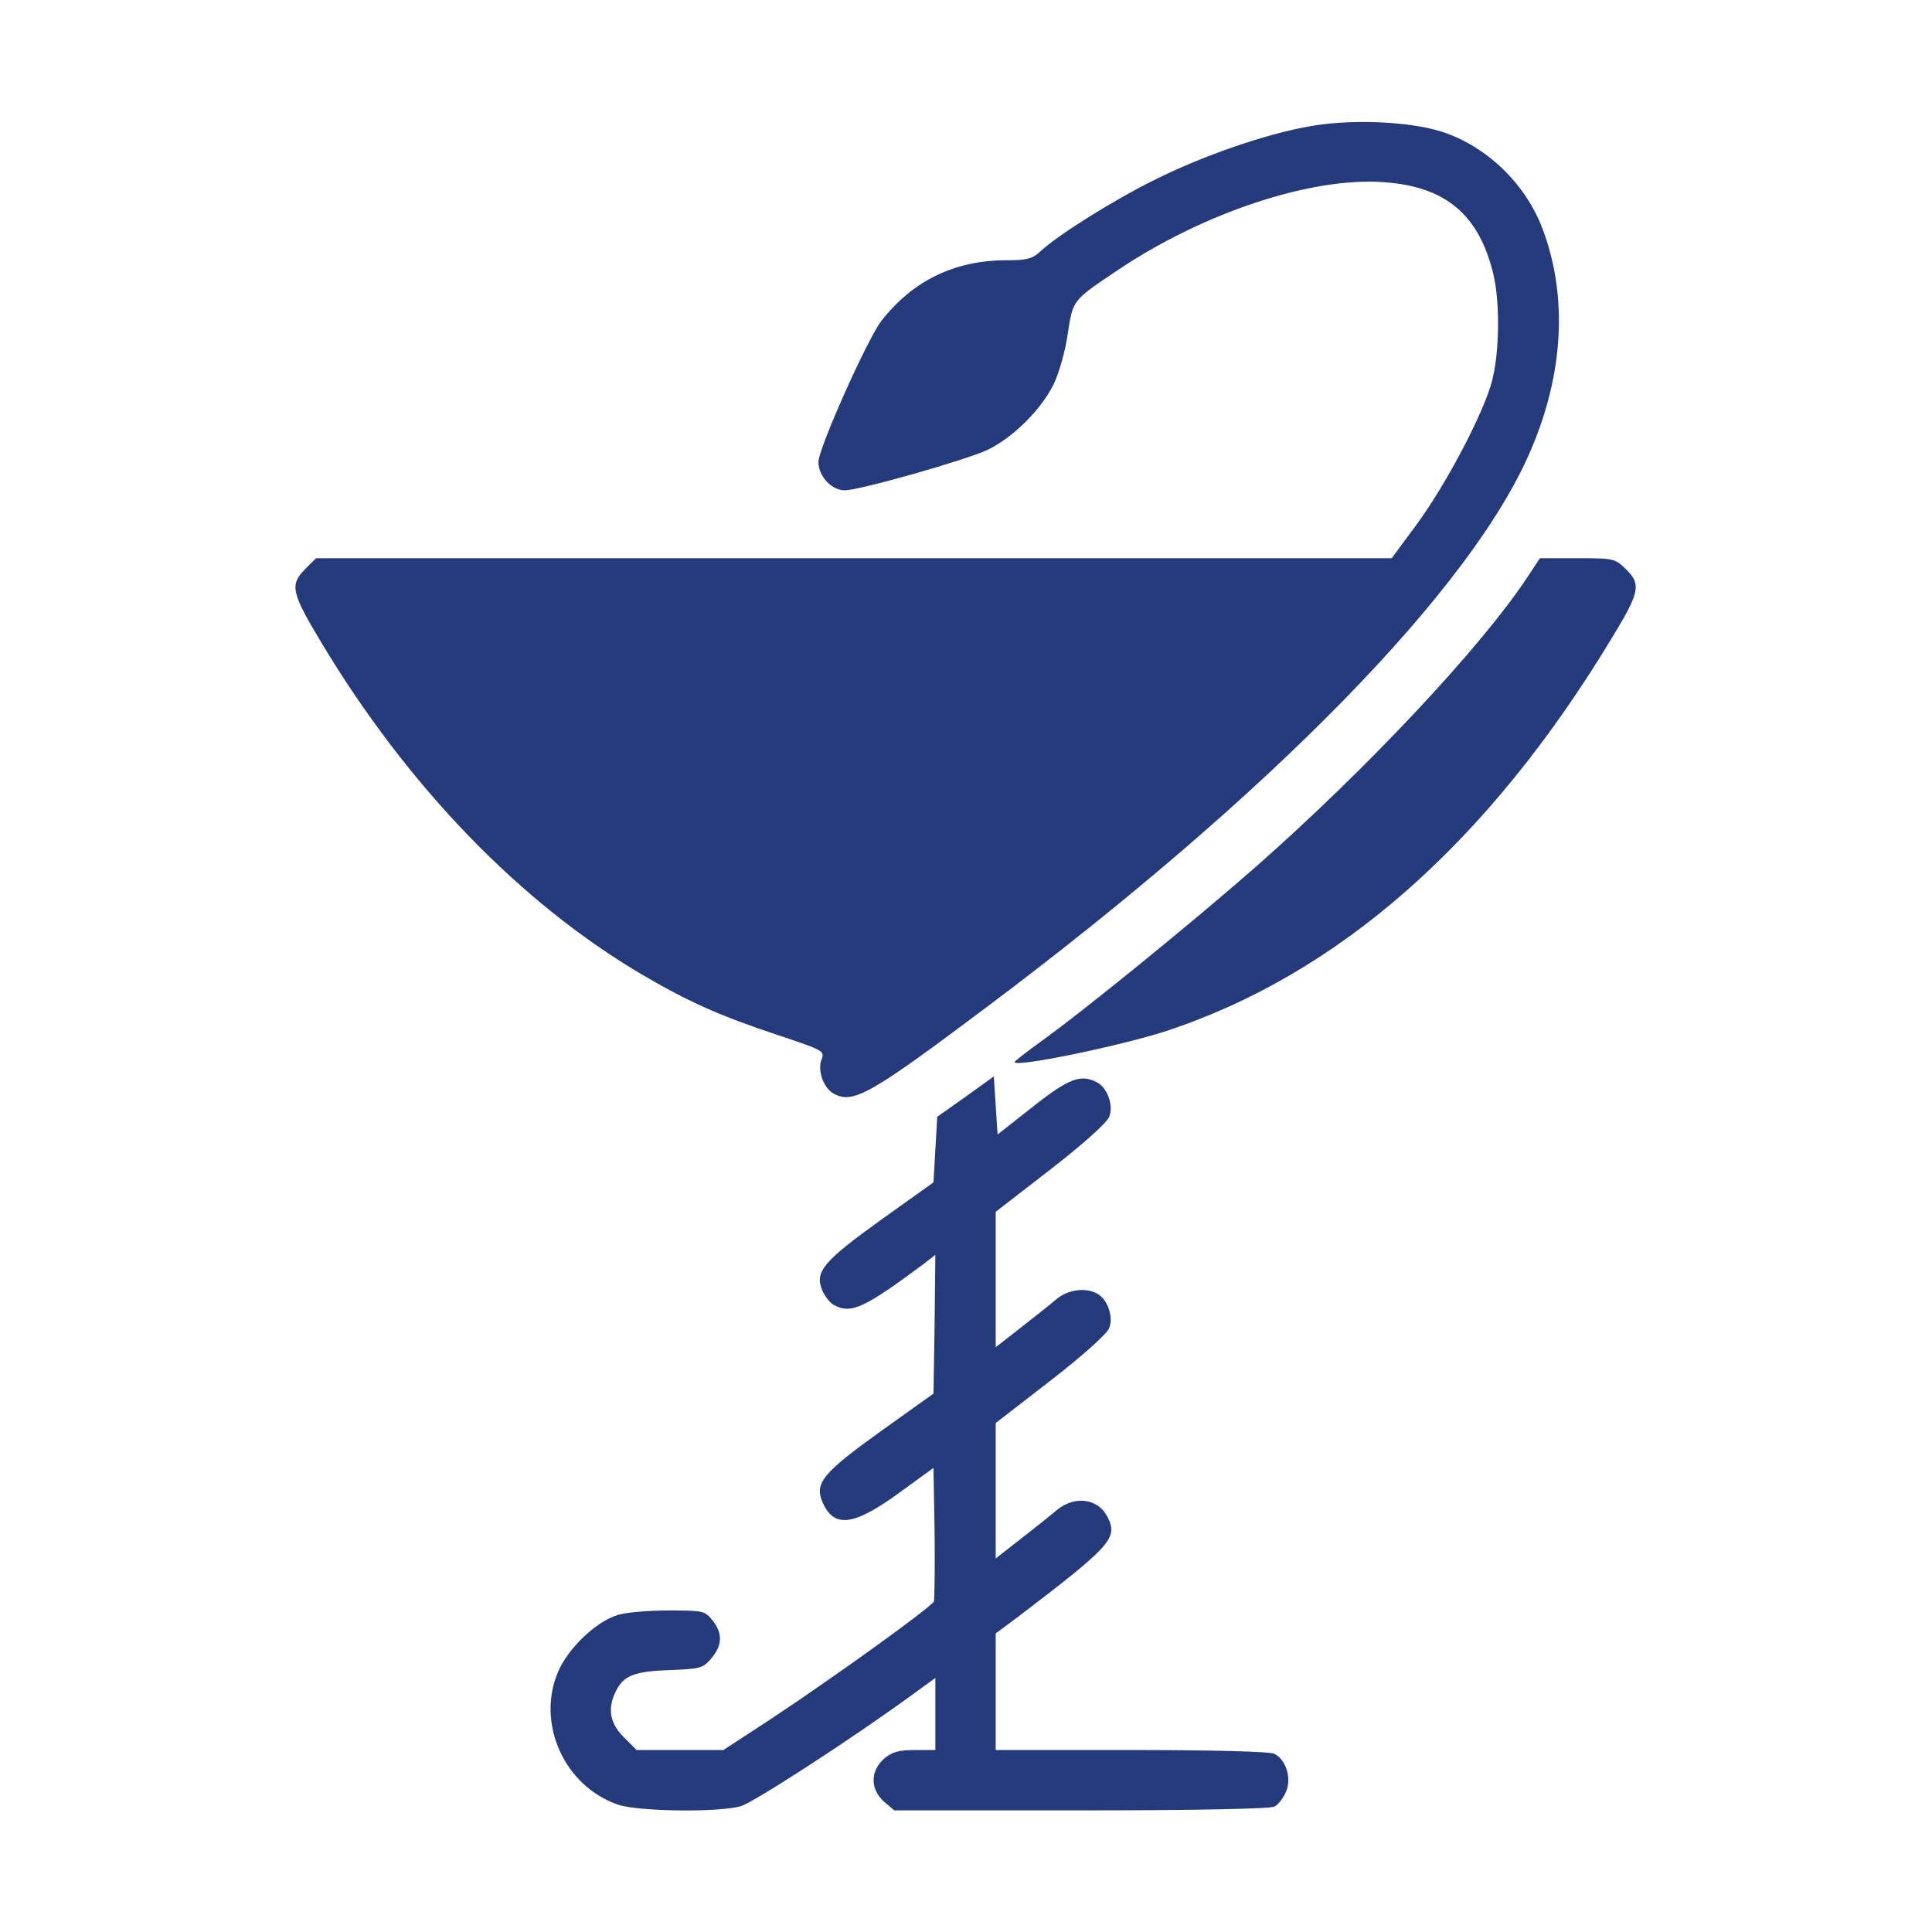
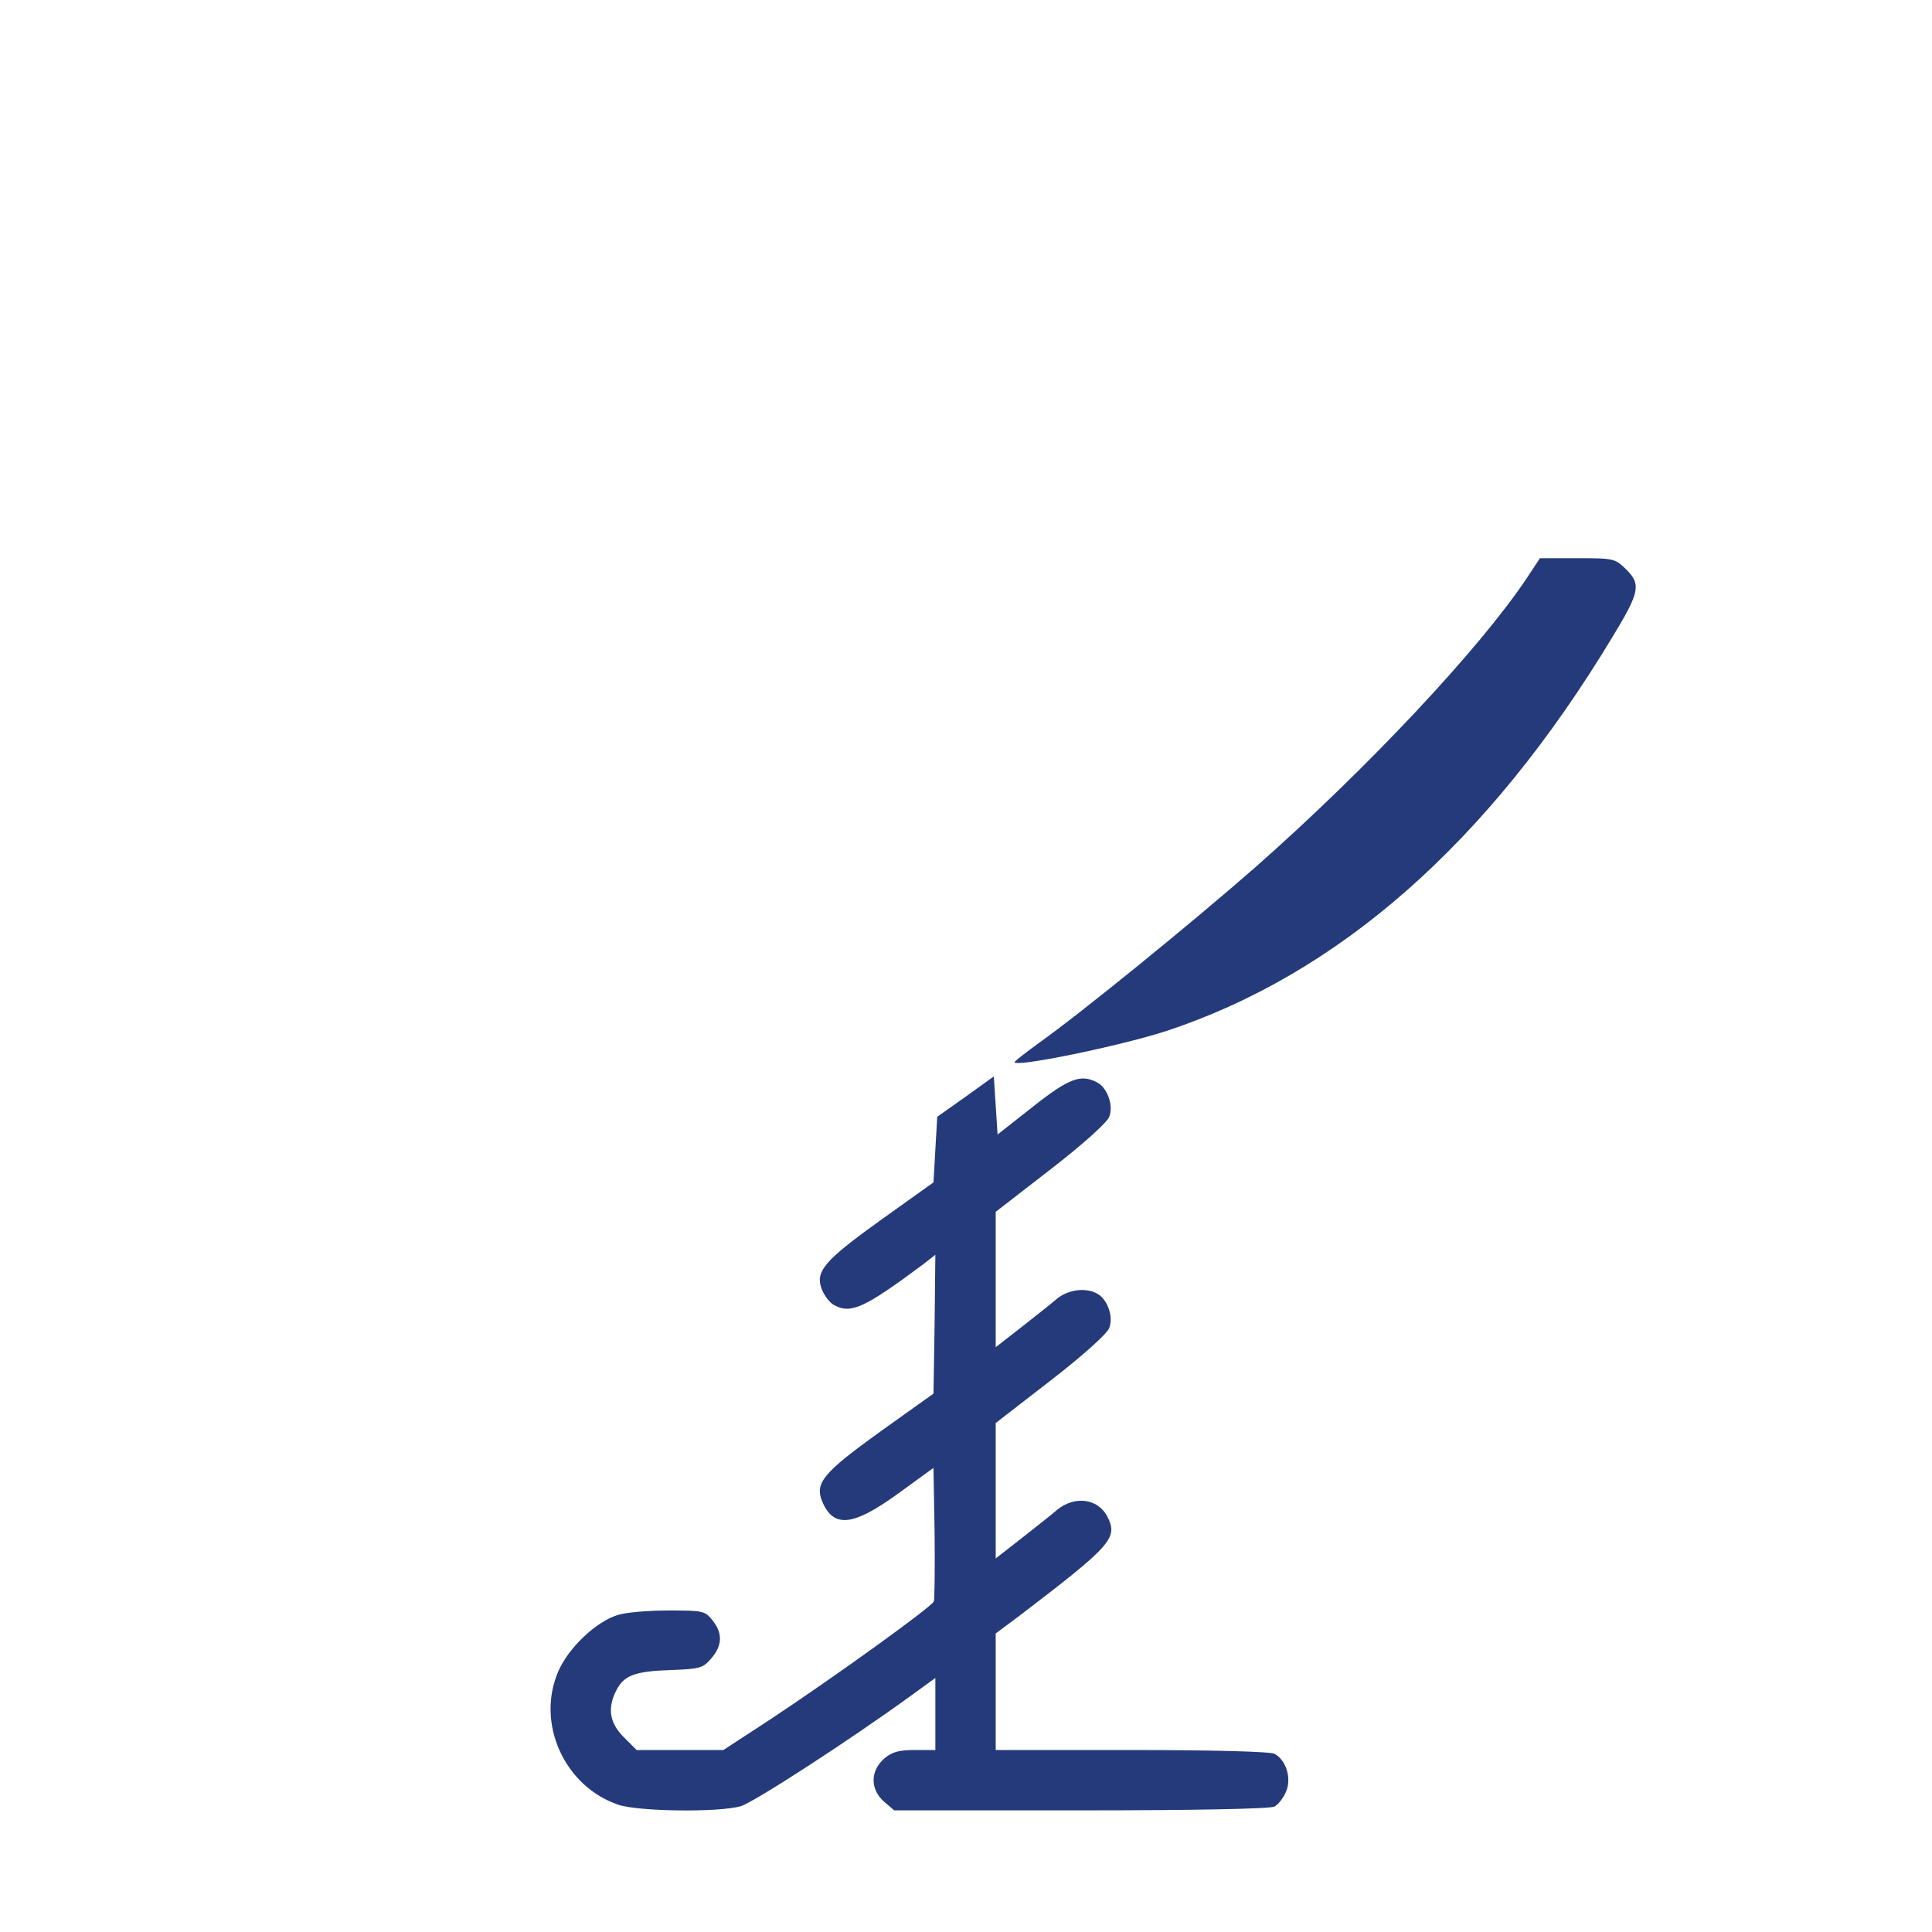
<svg xmlns="http://www.w3.org/2000/svg" width="683" height="683" viewBox="0 0 683 683" fill="none">
-   <path d="M462.133 44.8C446.933 47.6 425.6 54.933 408.666 63.333C394 70.533 374.4 82.8 367.866 88.8C365.066 91.467 363.066 92 355.866 92C337.333 92 322.533 99.333 311.466 113.6C306.4 120.4 289.333 158.533 289.333 163.333C289.333 168.4 294 173.333 298.666 173.333C303.866 173.333 341.333 162.667 349.066 159.067C358 154.8 368.133 144.8 372.533 135.733C374.4 131.867 376.666 123.867 377.466 118C379.333 105.867 379.066 106.267 395.6 95.2C425.733 75.067 463.733 62.533 489.066 64.4C511.066 65.867 522.933 75.867 528 97.2C530.266 107.067 530.133 124.4 527.466 134.667C524.533 146 511.2 171.333 500.667 185.6L492 197.333H301.866H111.733L107.733 201.333C102.4 206.8 103.066 209.6 113.466 226.933C144 277.867 183.866 319.2 227.2 344.667C243.6 354.267 254.4 359.067 274.8 365.867C291.2 371.333 291.6 371.467 290.4 374.667C288.933 378.533 291.2 384.8 294.8 386.667C301.6 390.4 308 386.667 348.666 356.133C449.333 280.667 520.533 207.867 541.2 159.067C552.8 132 554.267 104.667 545.333 80.933C539.333 64.933 525.466 51.6 509.6 46.533C497.866 42.8 476.667 42 462.133 44.8Z" fill="#253A7B" />
  <path d="M539.733 204.4C523.2 229.2 483.467 271.6 444 306.4C421.333 326.267 382.667 357.734 367.333 368.667C362.533 372.134 358.667 375.2 358.667 375.467C358.667 377.467 395.467 369.867 411.733 364.667C472.933 344.667 526 298.134 569.867 225.467C579.6 209.467 580.267 206.667 574.933 201.333C570.933 197.467 570.667 197.333 557.6 197.333H544.4L539.733 204.4Z" fill="#253A7B" />
  <path d="M341.333 387.733L331.333 394.8L330.666 406.4L330 418L311.333 431.333C290.933 446 288 449.6 290.666 456.133C291.6 458.267 293.466 460.667 294.8 461.333C300.8 464.667 305.6 462.4 326.4 446.933L330.666 443.6L330.4 468.133L330 492.667L311.333 506C290.933 520.667 288 524.267 290.666 530.8C294.666 540.267 301.466 539.6 317.333 528.133L330 518.933L330.4 541.733C330.533 554.267 330.4 565.333 330.133 566.133C329.466 568 295.066 592.8 272.266 607.867L255.733 618.667H240.4H225.066L220.533 614.133C215.466 609.067 214.666 603.867 217.866 597.6C220.533 592.267 224.533 590.8 237.066 590.4C247.466 590 248.533 589.733 251.466 586.267C255.333 581.733 255.6 577.467 251.866 572.8C249.2 569.467 248.533 569.333 236.4 569.333C229.333 569.333 221.2 570 218.4 570.933C210.8 573.2 200.933 582.533 197.333 590.933C189.466 609.2 199.466 631.467 218.533 638C225.6 640.4 253.866 640.8 261.866 638.533C266.4 637.2 300.4 615.2 322.4 599.2L330.666 593.2V605.867V618.667H323.466C317.733 618.667 315.333 619.333 312.533 621.733C307.6 626.133 307.6 632.533 312.533 636.933L316.133 640H382.133C421.866 640 449.066 639.467 450.533 638.667C451.866 638 453.733 635.6 454.666 633.333C456.666 628.667 454.666 622.133 450.533 620C449.2 619.2 428.266 618.667 400.133 618.667H352V598.133V577.467L360.4 571.2C393.066 546.267 395.333 543.733 391.466 536.133C388.133 529.733 380 528.667 373.733 533.733C371.733 535.467 366 540 361.066 543.867L352 550.933V526.933V503.067L371.466 488C382.666 479.333 391.466 471.467 392.133 469.467C393.733 465.467 391.466 459.2 387.866 457.333C383.866 455.067 377.733 455.867 373.733 459.067C371.733 460.8 366 465.333 361.066 469.2L352 476.267V452.267V428.4L371.466 413.333C382.666 404.667 391.466 396.8 392.133 394.8C393.733 390.8 391.466 384.533 387.866 382.667C382.133 379.6 377.866 381.2 365.2 391.2L352.666 401.067L352 390.8L351.333 380.533L341.333 387.733Z" fill="#253A7B" />
</svg>